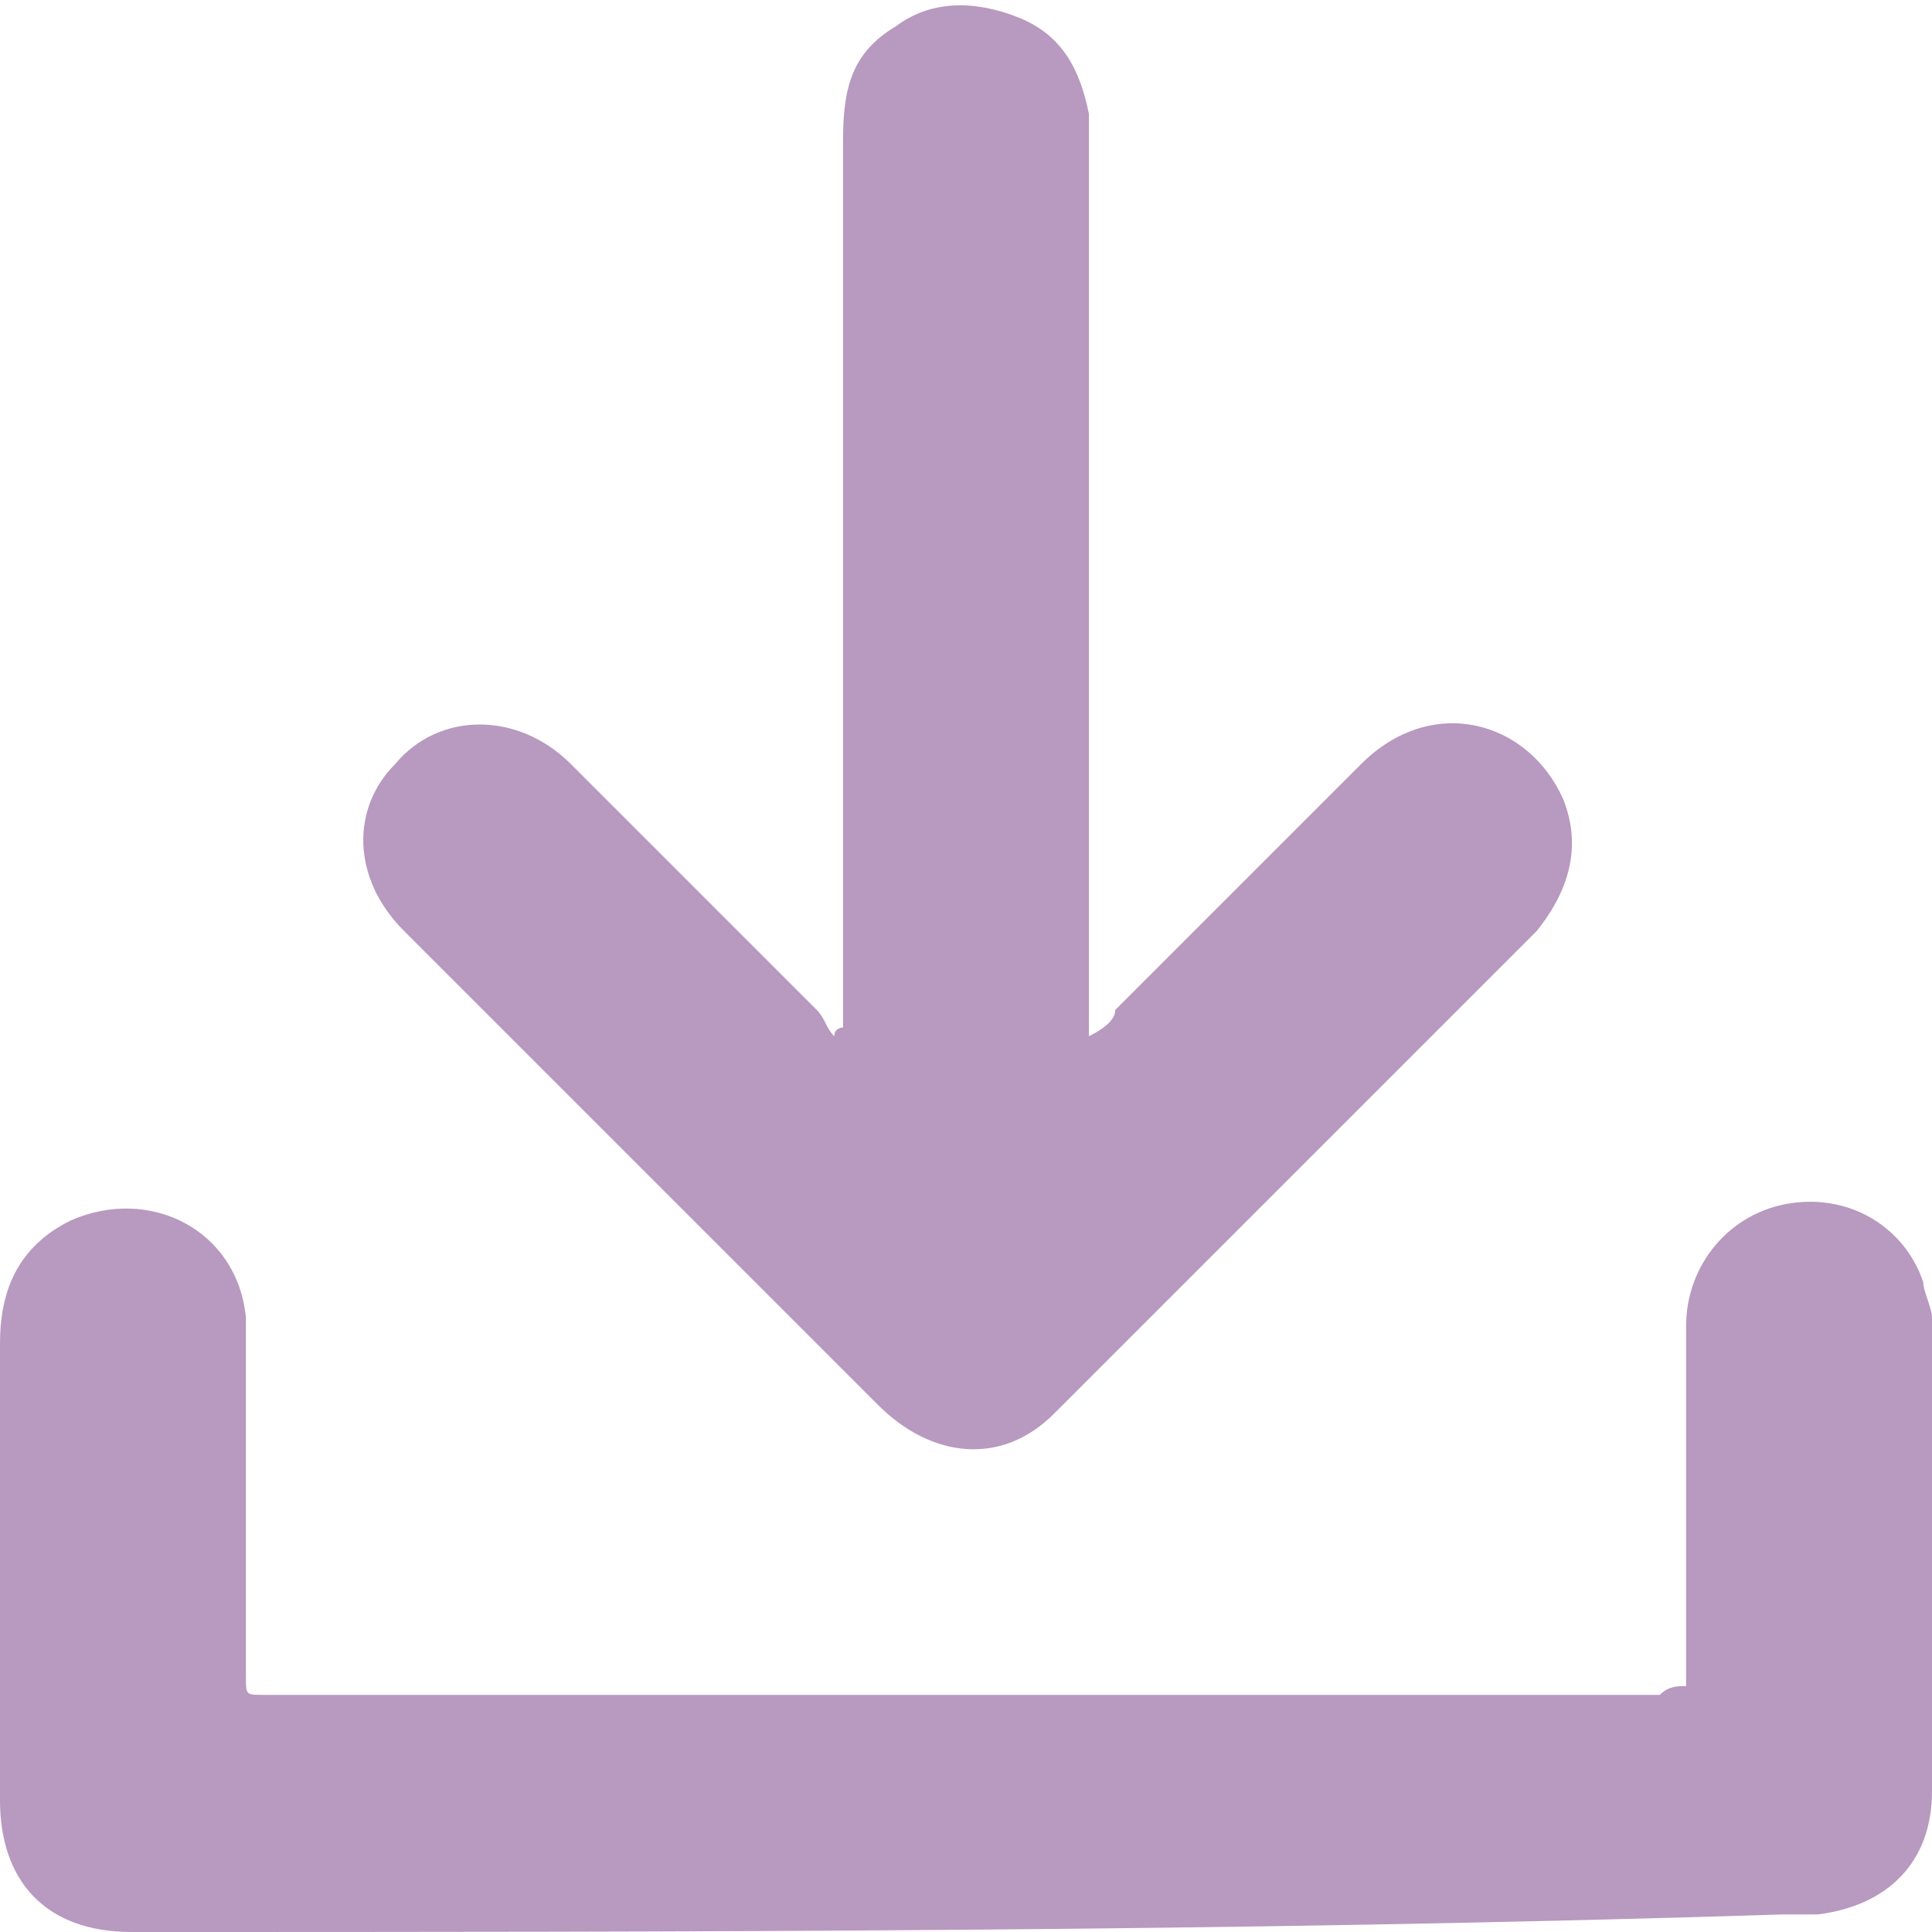
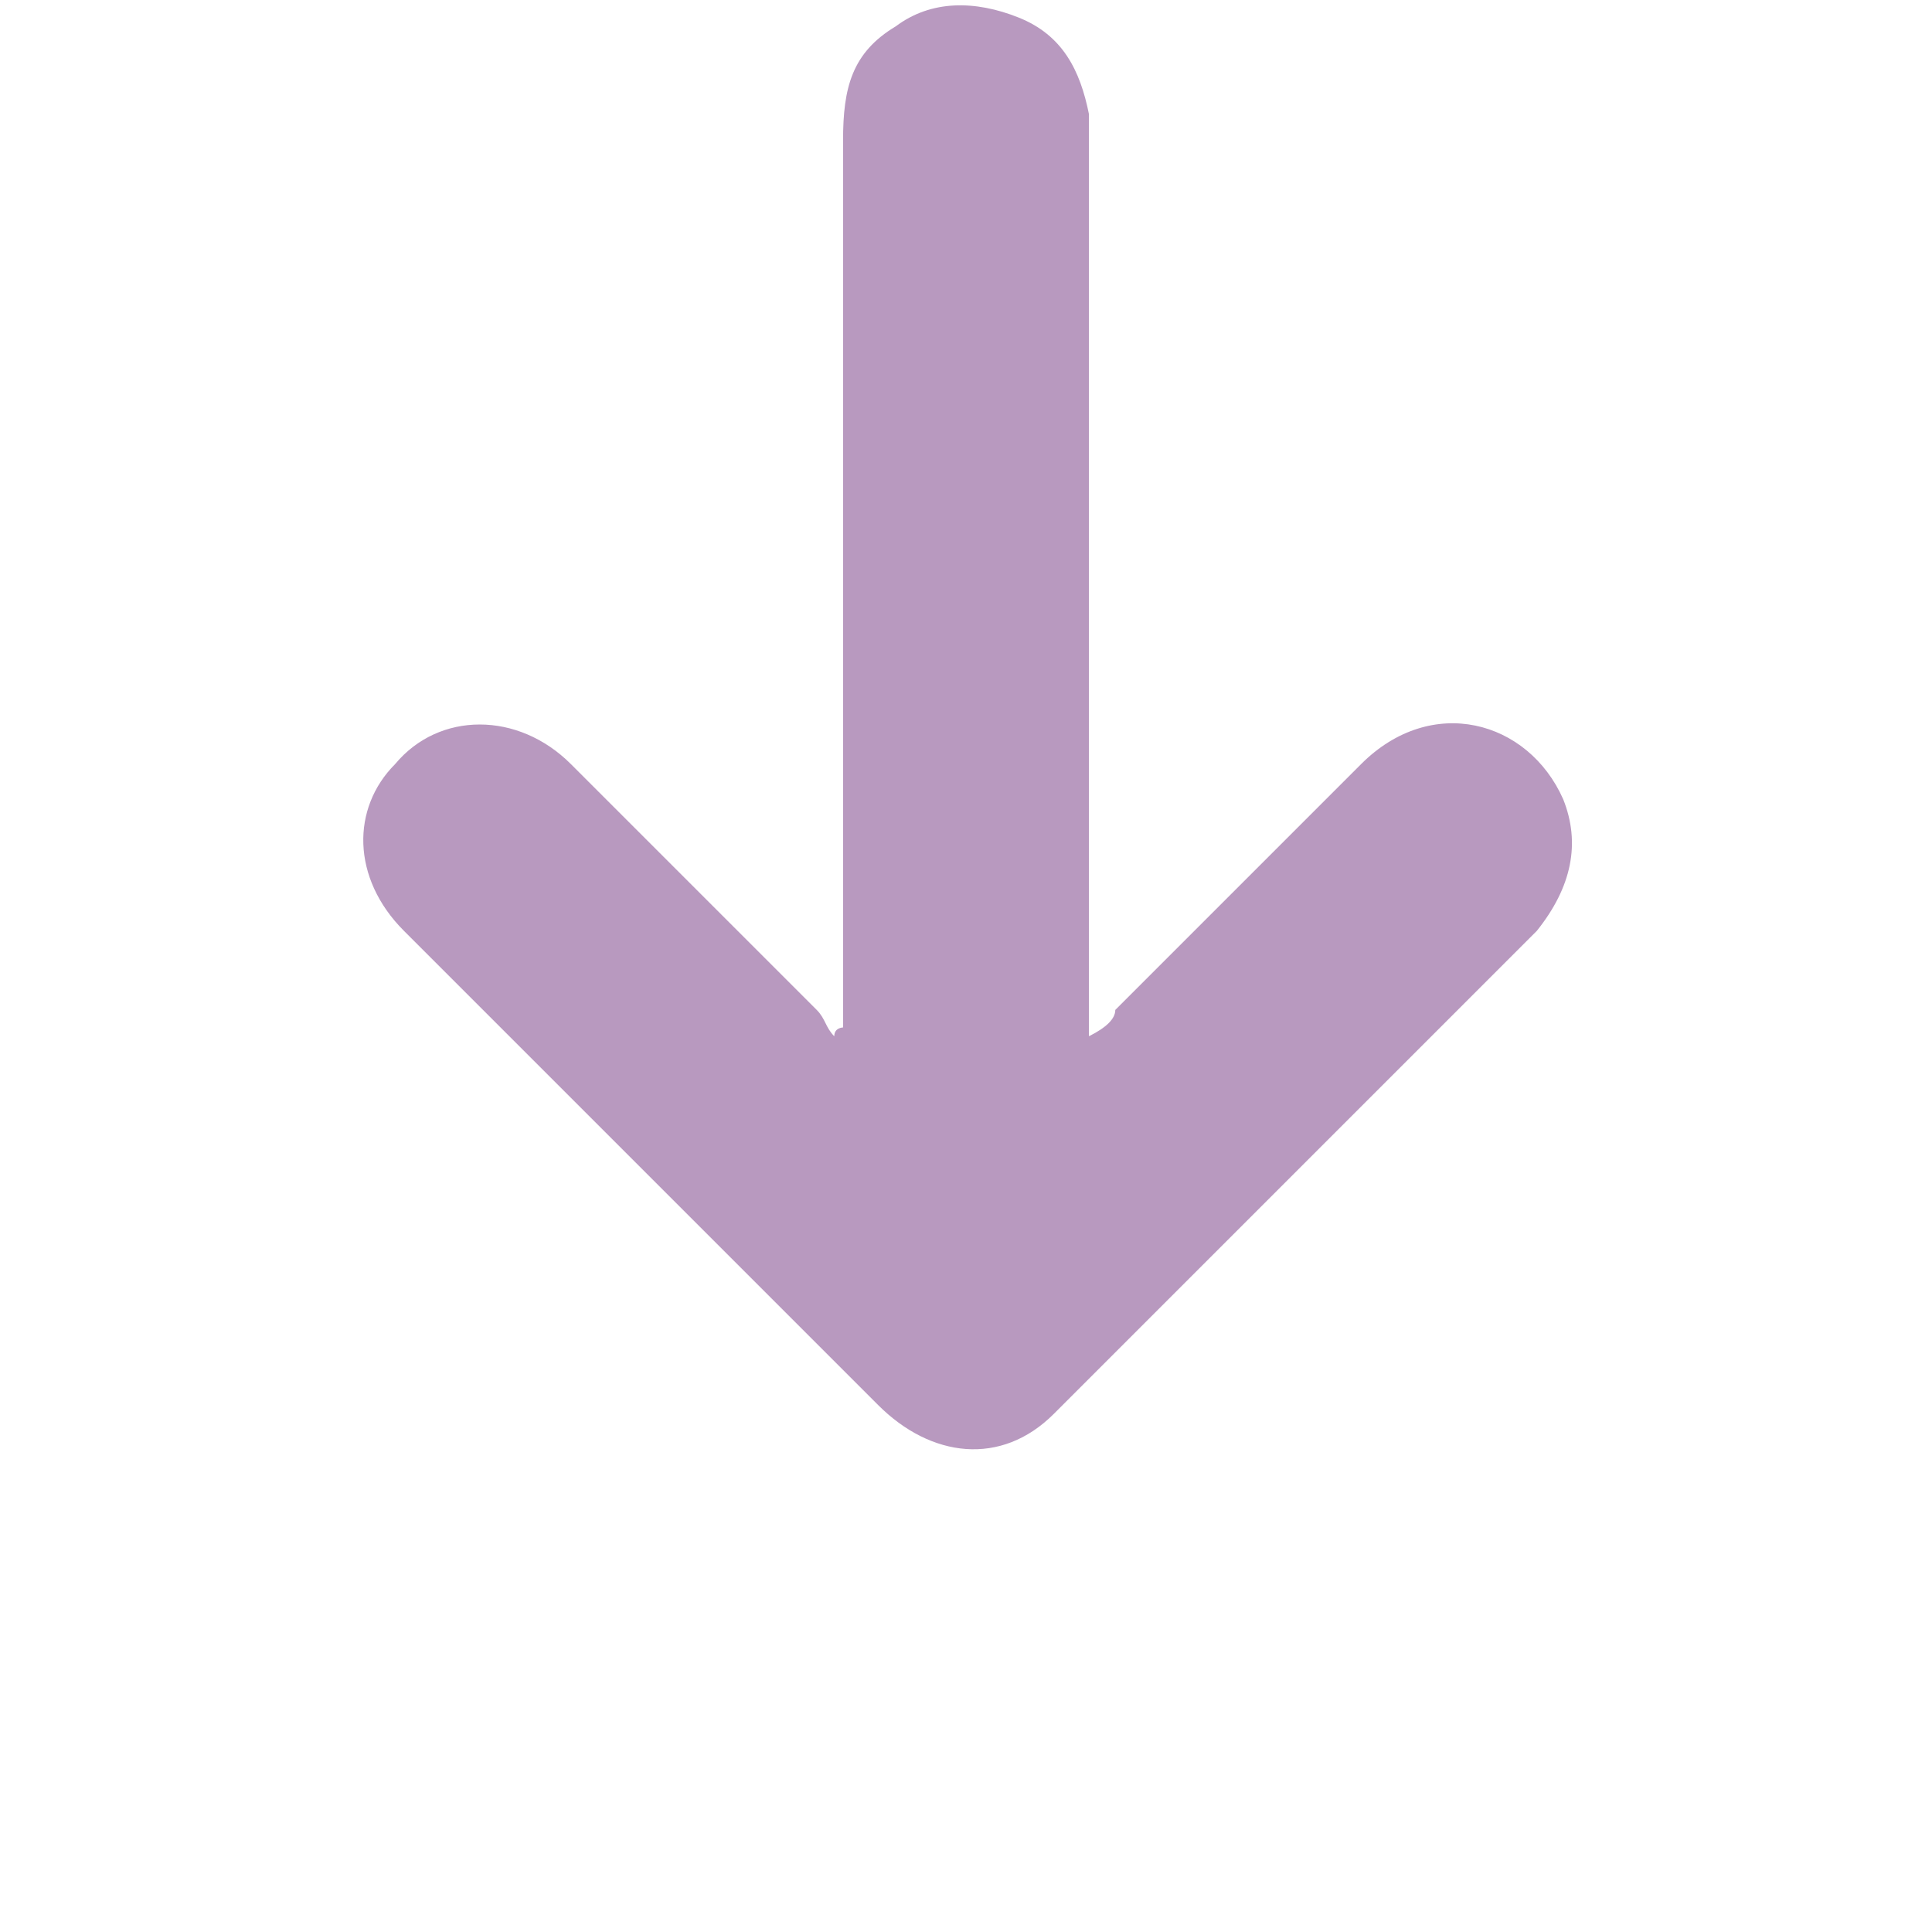
<svg xmlns="http://www.w3.org/2000/svg" version="1.1" id="Layer_1" x="0px" y="0px" viewBox="0 0 22 22" style="enable-background:new 0 0 22 22;" xml:space="preserve">
  <style type="text/css">
	.st0{opacity:0.5;}
	.st1{fill:#713380;}
</style>
  <g class="st0">
-     <path class="st1" d="M19.2,19.2c0-0.1,0-0.3,0-0.4c0-1.2,0-2.5,0-3.7c0-0.7,0.5-1.3,1.2-1.4c0.7-0.1,1.3,0.3,1.5,0.9   c0,0.1,0.1,0.3,0.1,0.4c0,1.8,0,3.6,0,5.4c0,0.8-0.5,1.3-1.3,1.4c-0.1,0-0.3,0-0.4,0C14,22,7.8,22,1.5,22c-1,0-1.5-0.6-1.5-1.5   c0-1.7,0-3.5,0-5.2c0-0.6,0.2-1.1,0.8-1.4c0.9-0.4,1.9,0.1,2,1.1c0,0.8,0,1.6,0,2.5c0,0.5,0,1.1,0,1.6c0,0.2,0,0.2,0.2,0.2   c0.1,0,0.1,0,0.2,0c5.2,0,10.5,0,15.7,0C19,19.2,19.1,19.2,19.2,19.2z" />
    <path class="st1" d="M9.6,11.7c0-0.1,0-0.2,0-0.3c0-3.3,0-6.5,0-9.8c0-0.6,0.1-1,0.6-1.3c0.4-0.3,0.9-0.3,1.4-0.1   c0.5,0.2,0.7,0.6,0.8,1.1c0,0.6,0,1.1,0,1.7c0,2.8,0,5.7,0,8.5c0,0.1,0,0.1,0,0.3c0.2-0.1,0.3-0.2,0.3-0.3c0.9-0.9,1.8-1.8,2.8-2.8   c0.8-0.8,1.9-0.5,2.3,0.4c0.2,0.5,0.1,1-0.3,1.5c-1.8,1.8-3.7,3.7-5.5,5.5c-0.6,0.6-1.4,0.5-2-0.1c-1.7-1.7-3.4-3.4-5.1-5.1   c-0.1-0.1-0.2-0.2-0.3-0.3C4,10,4,9.2,4.5,8.7c0.5-0.6,1.4-0.6,2,0c0.9,0.9,1.9,1.9,2.8,2.8c0.1,0.1,0.1,0.2,0.2,0.3   C9.5,11.7,9.6,11.7,9.6,11.7z" />
  </g>
</svg>